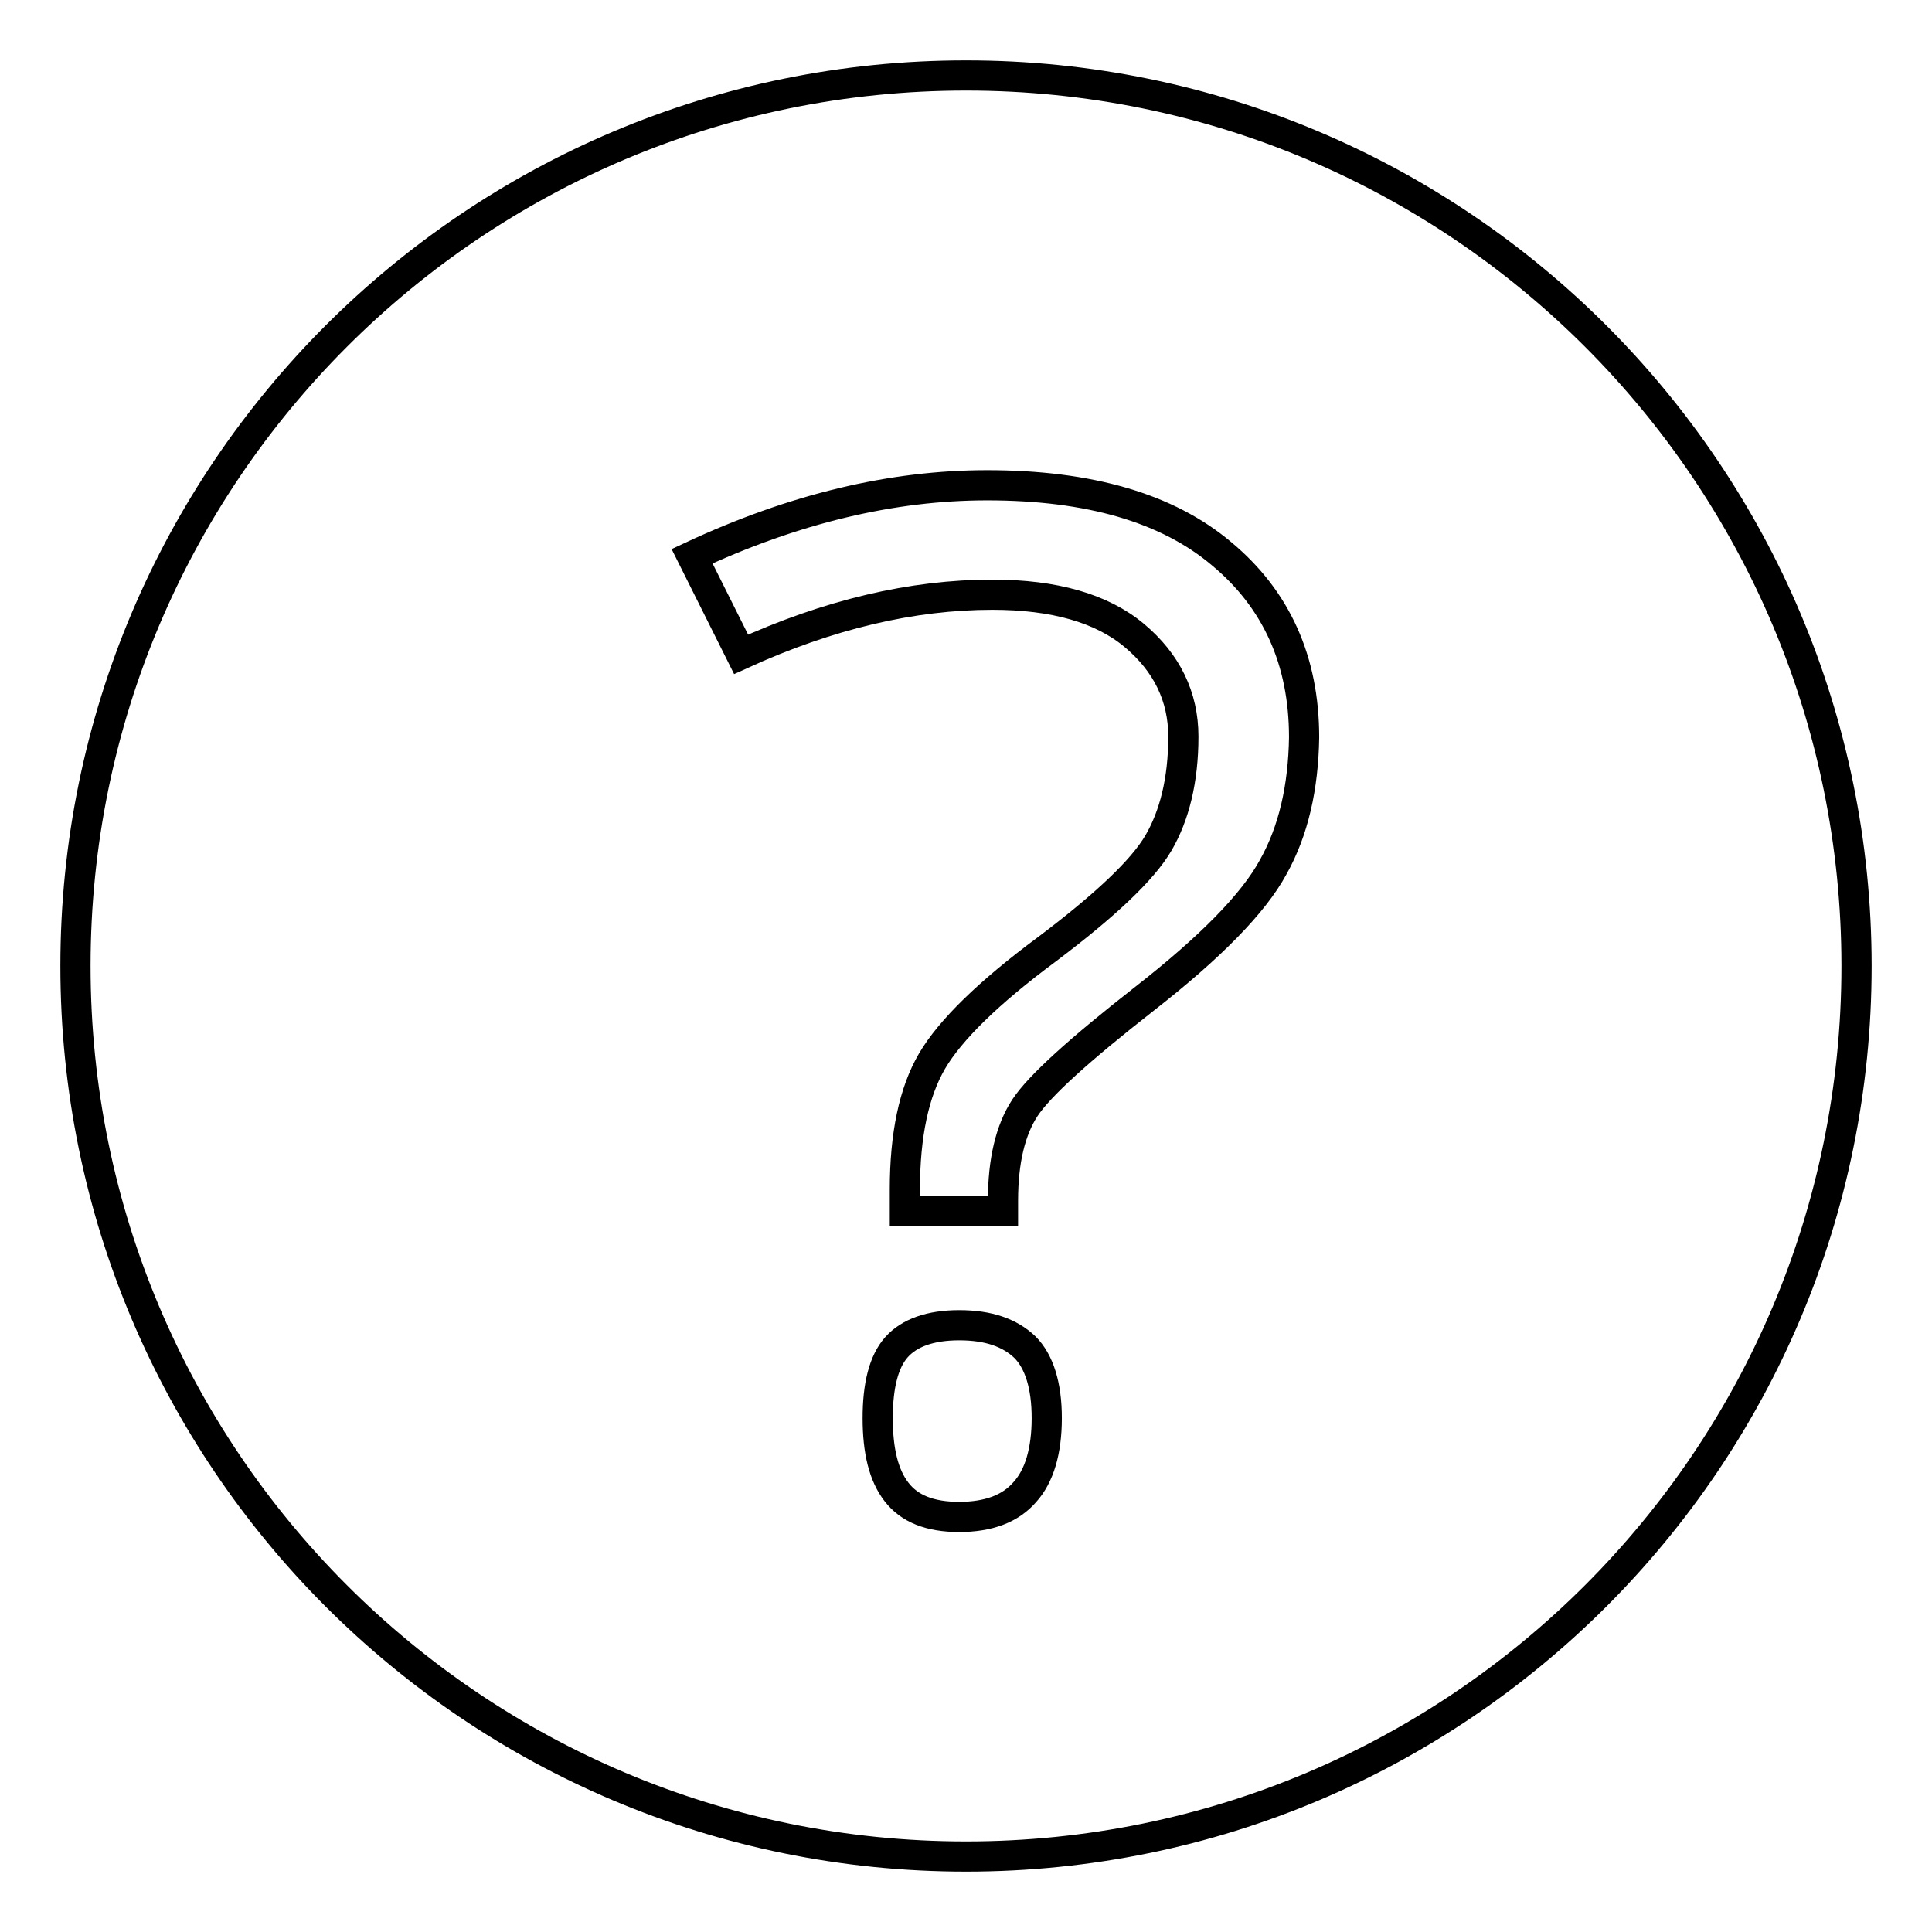
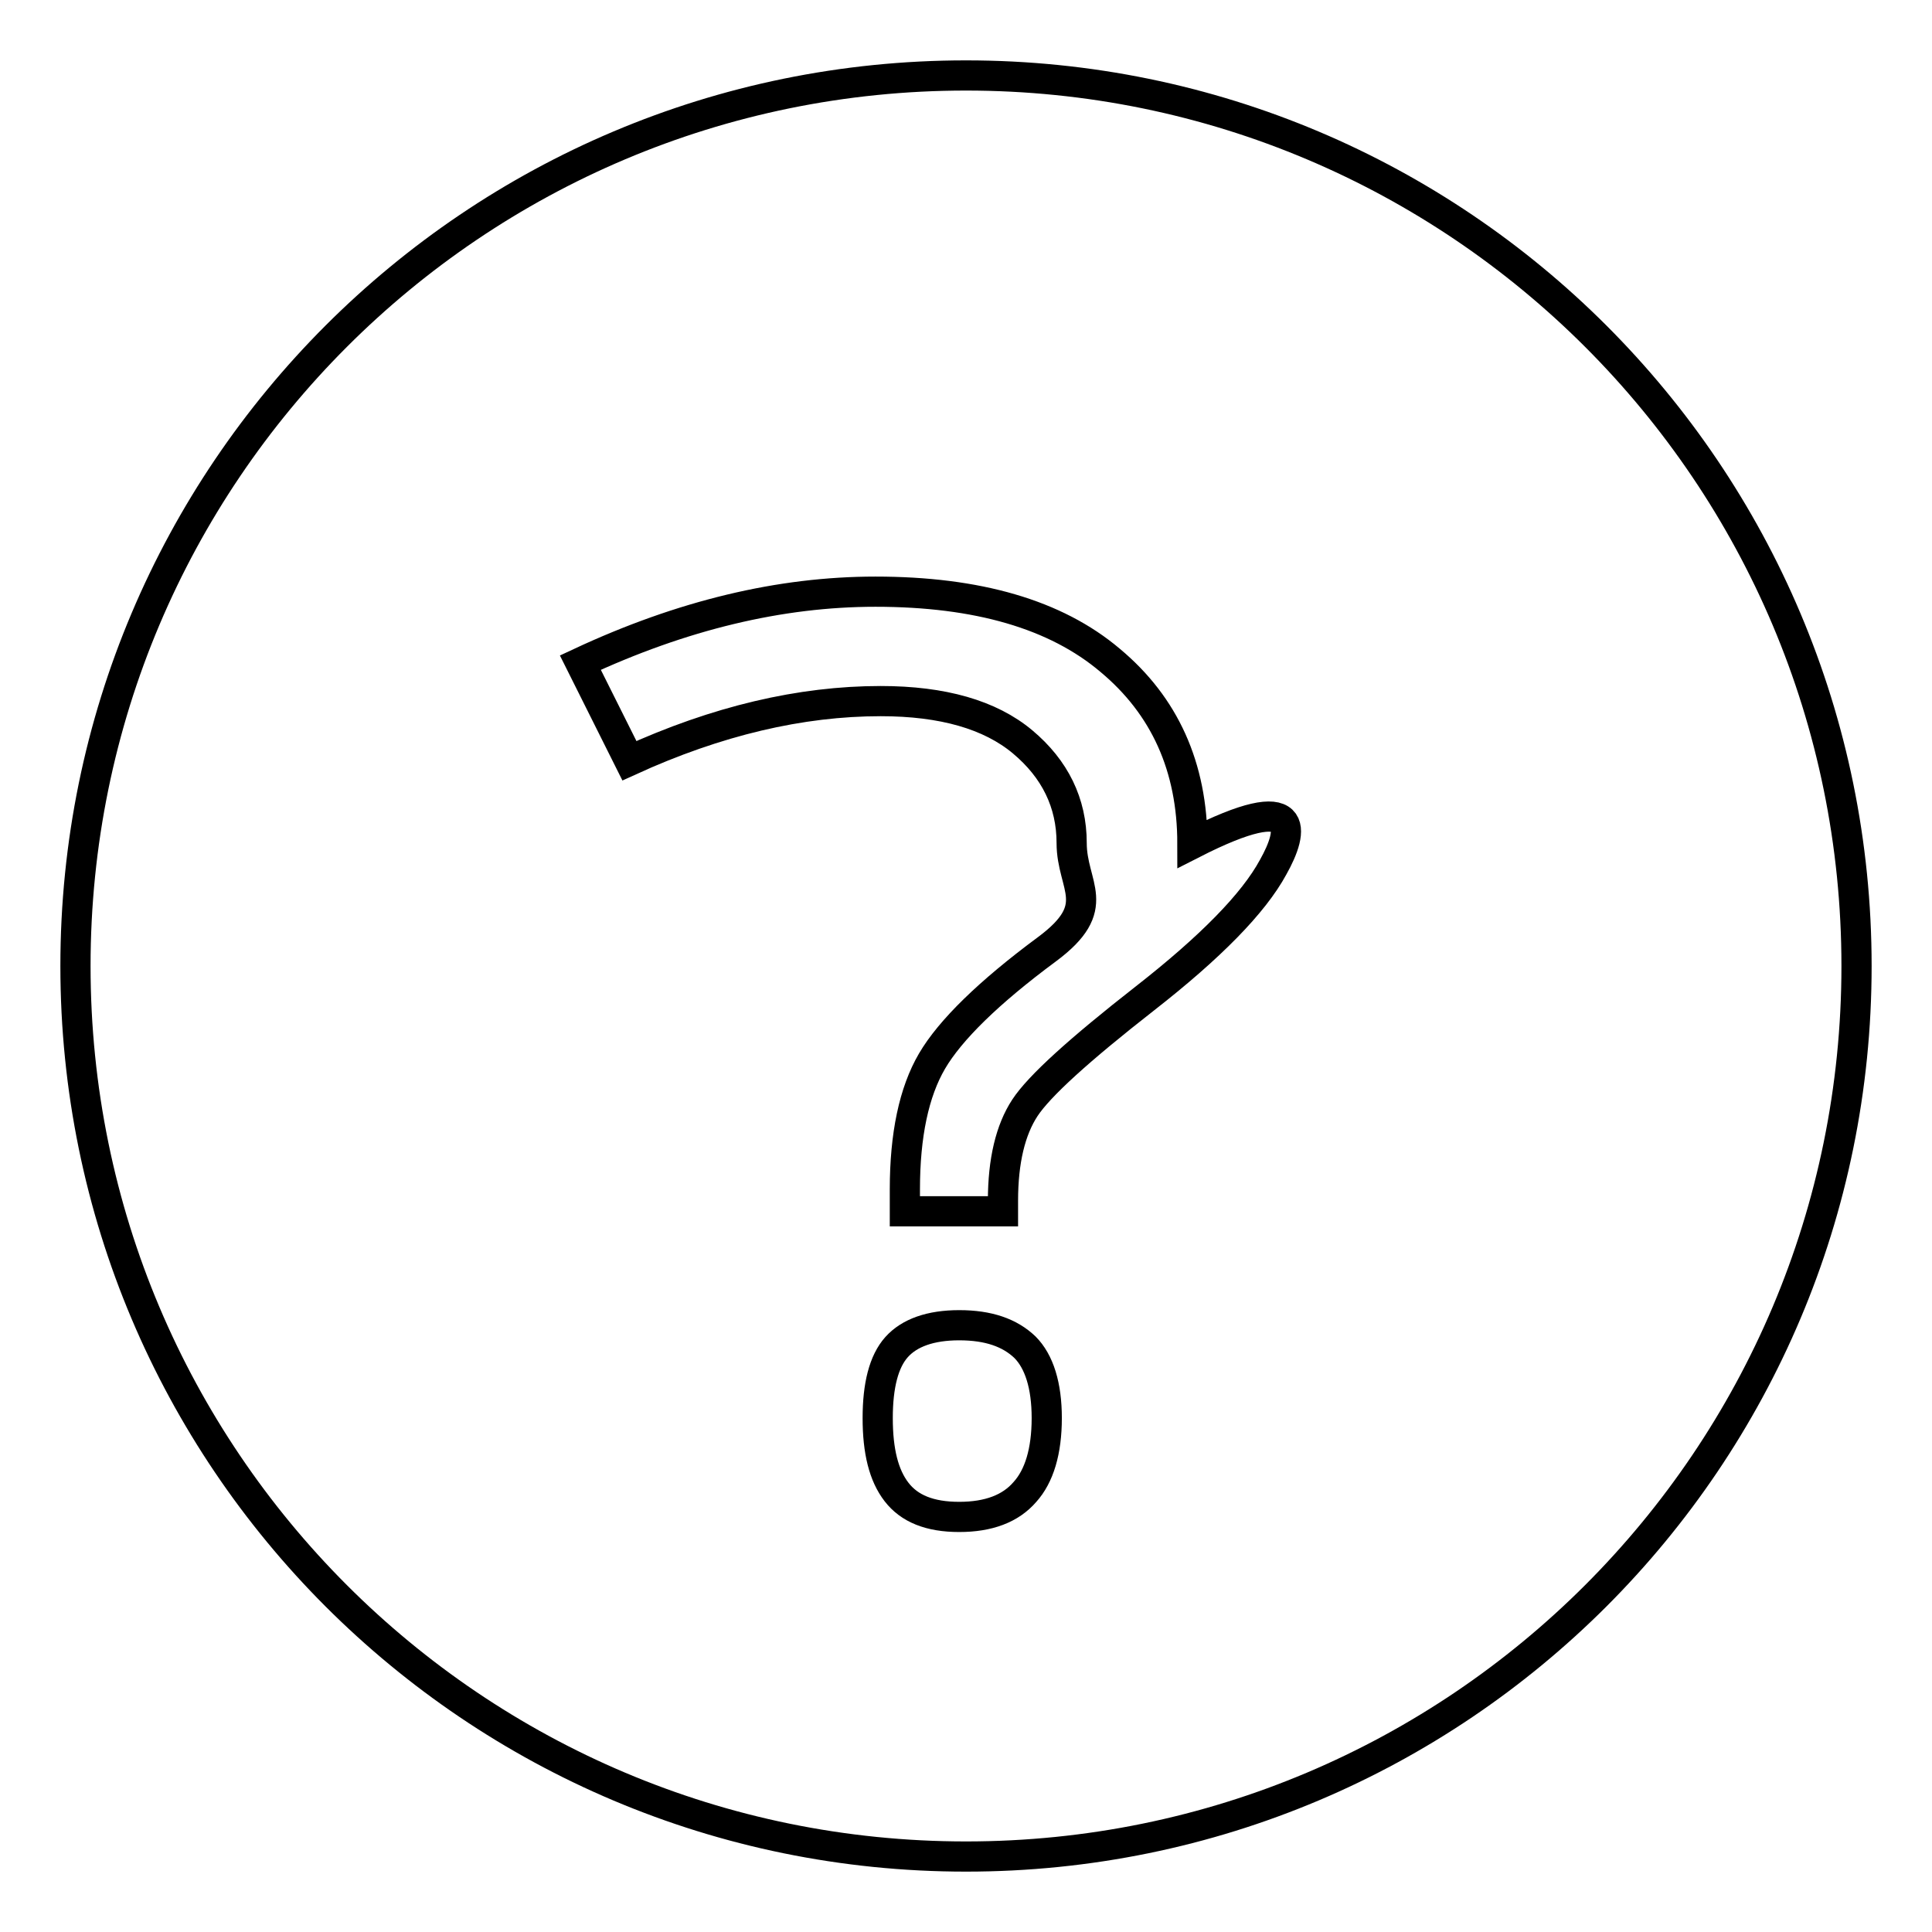
<svg xmlns="http://www.w3.org/2000/svg" version="1.1" x="0px" y="0px" viewBox="0 0 256 256" enable-background="new 0 0 256 256" xml:space="preserve">
  <g>
    <g>
-       <path stroke-width="4" fill-opacity="0" stroke="#000000" d="M128,10C62.8,10,10,62.8,10,128c0,65.2,52.8,118,118,118c65.2,0,118-52.8,118-118C246,62.8,193.2,10,128,10z M135.8,197.7c-1.9,2.2-4.8,3.3-8.7,3.3c-3.9,0-6.6-1.1-8.3-3.3c-1.7-2.2-2.5-5.4-2.5-9.8c0-4.3,0.8-7.5,2.5-9.4c1.7-1.9,4.5-2.9,8.3-2.9c3.9,0,6.7,1,8.7,2.9c1.9,1.9,2.9,5.1,2.9,9.4C138.7,192.3,137.7,195.6,135.8,197.7z M168.7,114.9c-2.6,4.8-8.3,10.6-17,17.4c-8.7,6.8-14,11.6-15.9,14.5c-1.9,2.9-2.9,7-2.9,12.3v1.4h-13v-2.9c0-7.2,1.2-12.9,3.6-17s7.5-9.1,15.2-14.8c7.7-5.8,12.7-10.5,14.8-14.1s3.3-8.3,3.3-14.1c0-5.3-2.2-9.8-6.5-13.4c-4.3-3.6-10.6-5.4-18.8-5.4c-10.6,0-21.7,2.6-33.3,7.9l-6.5-13c13.5-6.3,26.5-9.4,39.1-9.4c13.5,0,23.9,3,31.1,9.1c7.2,6,10.9,14.1,10.9,24.3C172.7,104.3,171.4,110.1,168.7,114.9z" />
+       <path stroke-width="4" fill-opacity="0" stroke="#000000" d="M128,10C62.8,10,10,62.8,10,128c0,65.2,52.8,118,118,118c65.2,0,118-52.8,118-118C246,62.8,193.2,10,128,10z M135.8,197.7c-1.9,2.2-4.8,3.3-8.7,3.3c-3.9,0-6.6-1.1-8.3-3.3c-1.7-2.2-2.5-5.4-2.5-9.8c0-4.3,0.8-7.5,2.5-9.4c1.7-1.9,4.5-2.9,8.3-2.9c3.9,0,6.7,1,8.7,2.9c1.9,1.9,2.9,5.1,2.9,9.4C138.7,192.3,137.7,195.6,135.8,197.7z M168.7,114.9c-2.6,4.8-8.3,10.6-17,17.4c-8.7,6.8-14,11.6-15.9,14.5c-1.9,2.9-2.9,7-2.9,12.3v1.4h-13v-2.9c0-7.2,1.2-12.9,3.6-17s7.5-9.1,15.2-14.8s3.3-8.3,3.3-14.1c0-5.3-2.2-9.8-6.5-13.4c-4.3-3.6-10.6-5.4-18.8-5.4c-10.6,0-21.7,2.6-33.3,7.9l-6.5-13c13.5-6.3,26.5-9.4,39.1-9.4c13.5,0,23.9,3,31.1,9.1c7.2,6,10.9,14.1,10.9,24.3C172.7,104.3,171.4,110.1,168.7,114.9z" />
    </g>
  </g>
</svg>